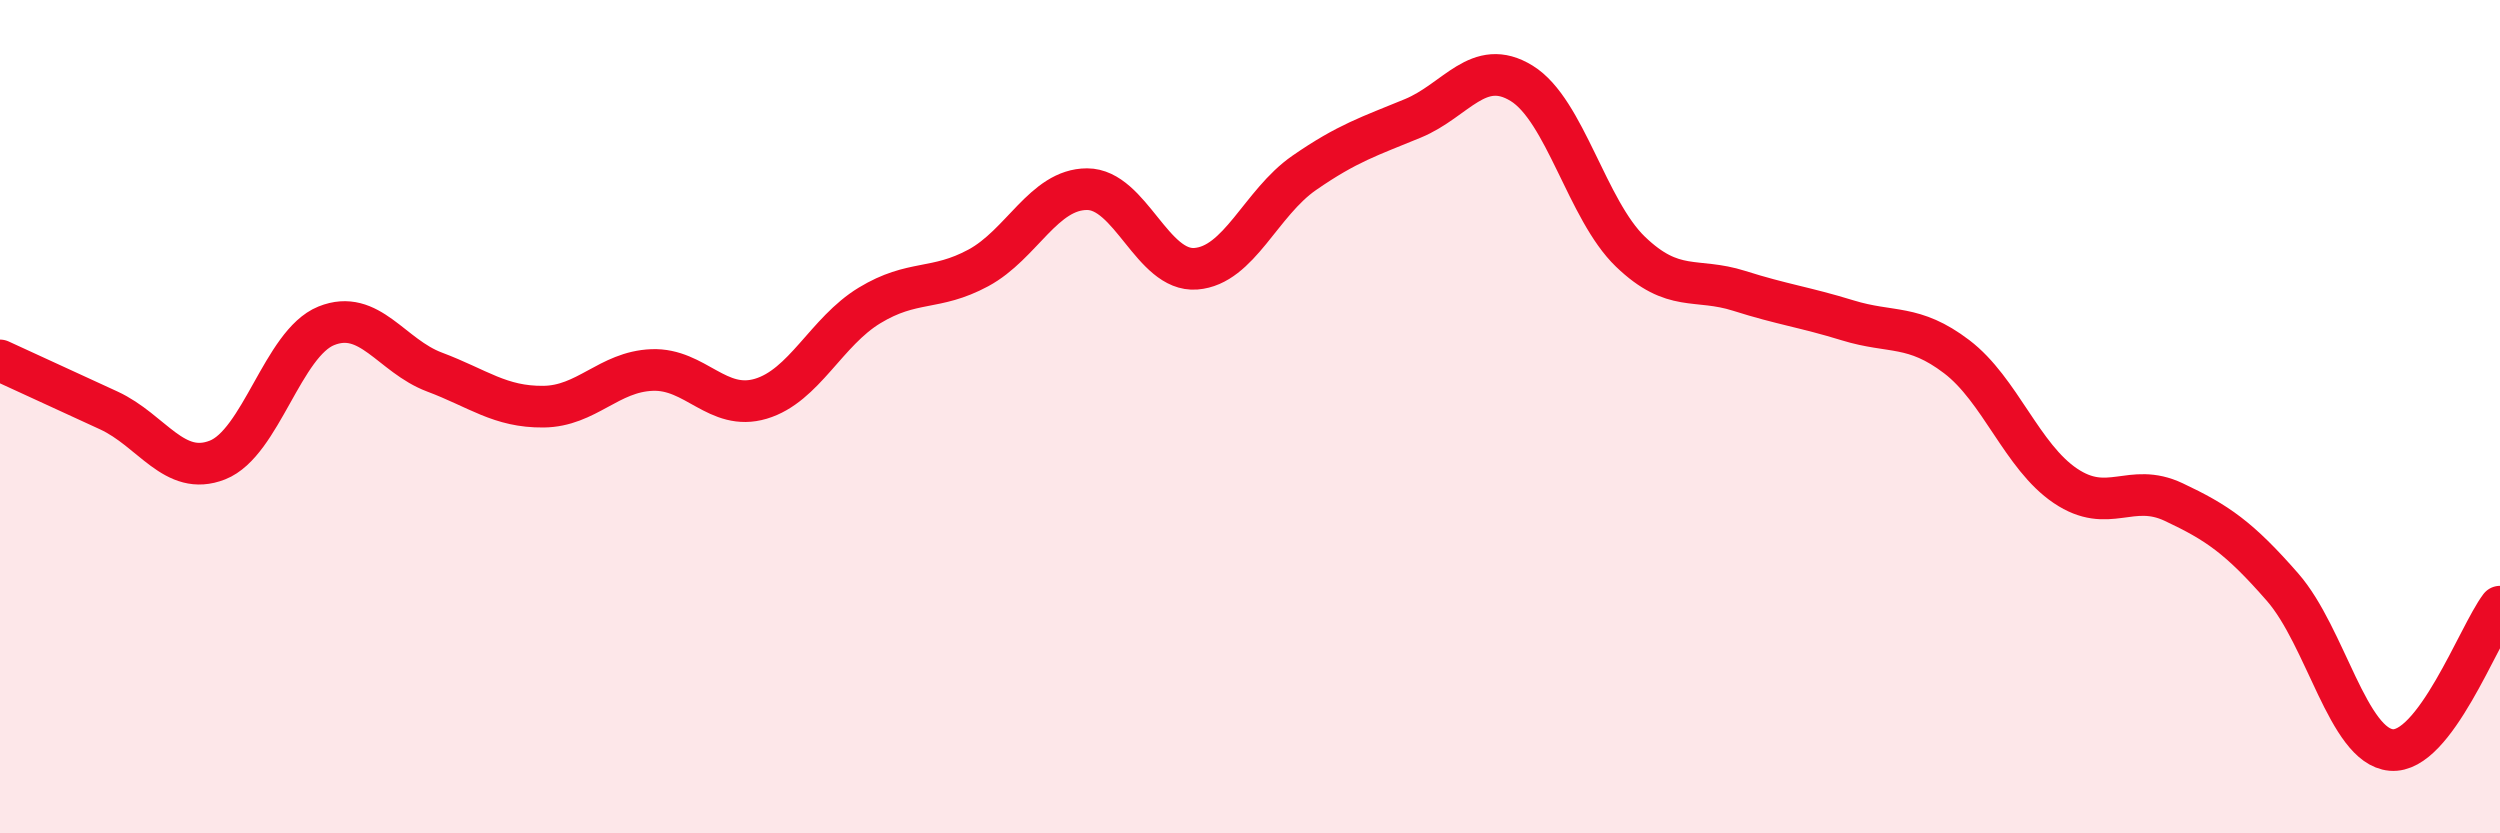
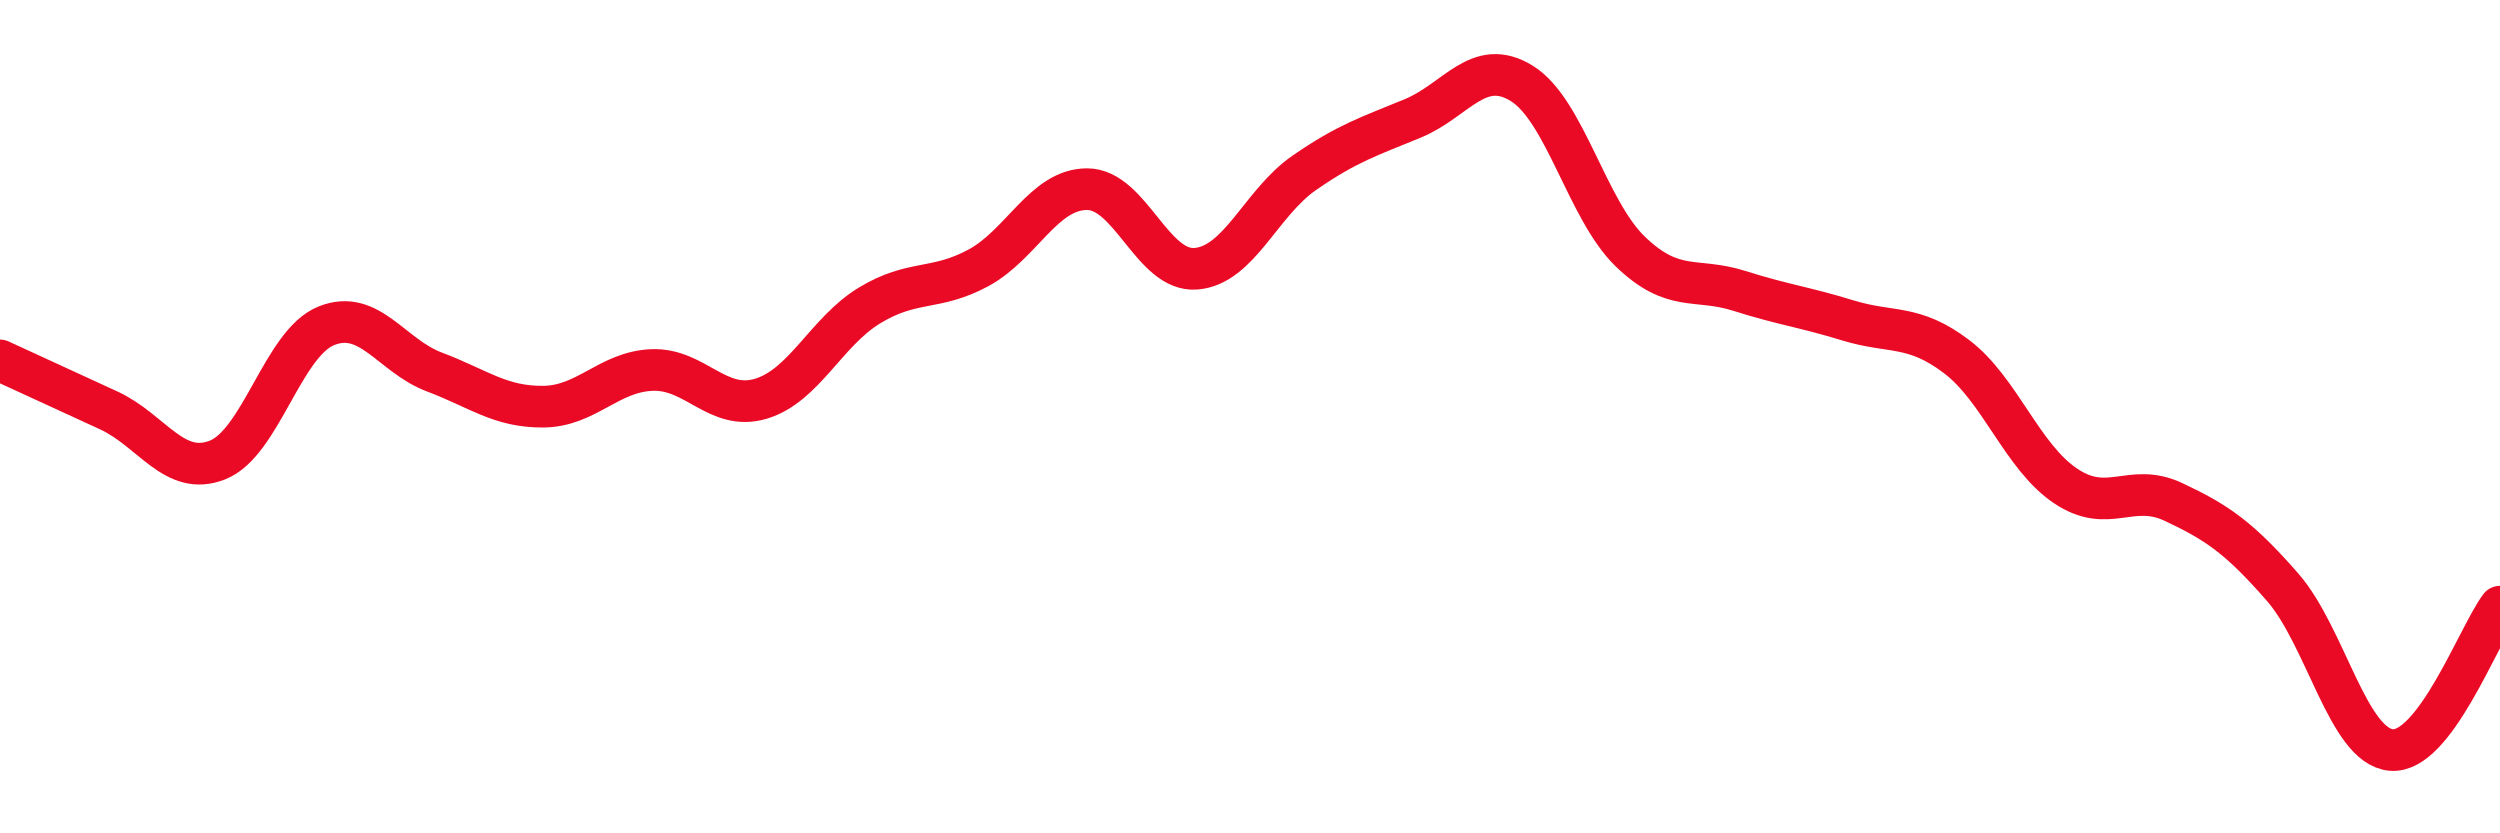
<svg xmlns="http://www.w3.org/2000/svg" width="60" height="20" viewBox="0 0 60 20">
-   <path d="M 0,8.65 C 0.52,8.89 1.57,9.37 2.61,9.85 C 3.65,10.33 4.18,11.45 5.22,11.04 C 6.26,10.63 6.79,8.24 7.83,7.82 C 8.87,7.4 9.39,8.54 10.43,8.93 C 11.47,9.32 12,9.77 13.04,9.76 C 14.08,9.75 14.61,8.92 15.65,8.88 C 16.69,8.84 17.22,9.88 18.26,9.57 C 19.3,9.26 19.83,7.96 20.87,7.33 C 21.91,6.7 22.44,6.99 23.48,6.43 C 24.52,5.87 25.05,4.54 26.09,4.54 C 27.13,4.54 27.66,6.53 28.7,6.45 C 29.74,6.37 30.26,4.87 31.3,4.15 C 32.34,3.43 32.87,3.27 33.91,2.84 C 34.95,2.41 35.48,1.36 36.52,2 C 37.56,2.64 38.09,5.04 39.13,6.04 C 40.17,7.04 40.7,6.65 41.74,6.98 C 42.78,7.31 43.31,7.37 44.35,7.69 C 45.39,8.01 45.92,7.77 46.96,8.56 C 48,9.35 48.53,10.96 49.57,11.66 C 50.61,12.36 51.13,11.56 52.17,12.05 C 53.21,12.54 53.74,12.9 54.78,14.09 C 55.82,15.28 56.35,17.91 57.39,18 C 58.43,18.09 59.48,15.25 60,14.56L60 20L0 20Z" fill="#EB0A25" opacity="0.1" stroke-linecap="round" stroke-linejoin="round" />
  <path d="M 0,8.65 C 0.52,8.89 1.57,9.37 2.61,9.85 C 3.65,10.33 4.18,11.45 5.22,11.04 C 6.26,10.63 6.79,8.24 7.83,7.82 C 8.87,7.4 9.39,8.54 10.43,8.93 C 11.47,9.32 12,9.77 13.04,9.76 C 14.08,9.75 14.61,8.92 15.65,8.88 C 16.69,8.84 17.22,9.88 18.26,9.57 C 19.3,9.26 19.83,7.96 20.87,7.33 C 21.91,6.7 22.44,6.99 23.48,6.43 C 24.52,5.87 25.05,4.54 26.09,4.54 C 27.13,4.54 27.66,6.53 28.7,6.45 C 29.74,6.37 30.26,4.87 31.3,4.15 C 32.34,3.43 32.87,3.27 33.91,2.84 C 34.95,2.41 35.48,1.36 36.52,2 C 37.56,2.64 38.09,5.04 39.13,6.04 C 40.17,7.04 40.7,6.65 41.74,6.98 C 42.78,7.31 43.31,7.37 44.35,7.69 C 45.39,8.01 45.92,7.77 46.96,8.56 C 48,9.35 48.53,10.96 49.57,11.66 C 50.61,12.36 51.13,11.56 52.17,12.05 C 53.21,12.54 53.74,12.9 54.78,14.09 C 55.82,15.28 56.35,17.91 57.39,18 C 58.43,18.09 59.48,15.25 60,14.56" stroke="#EB0A25" stroke-width="1" fill="none" stroke-linecap="round" stroke-linejoin="round" />
</svg>